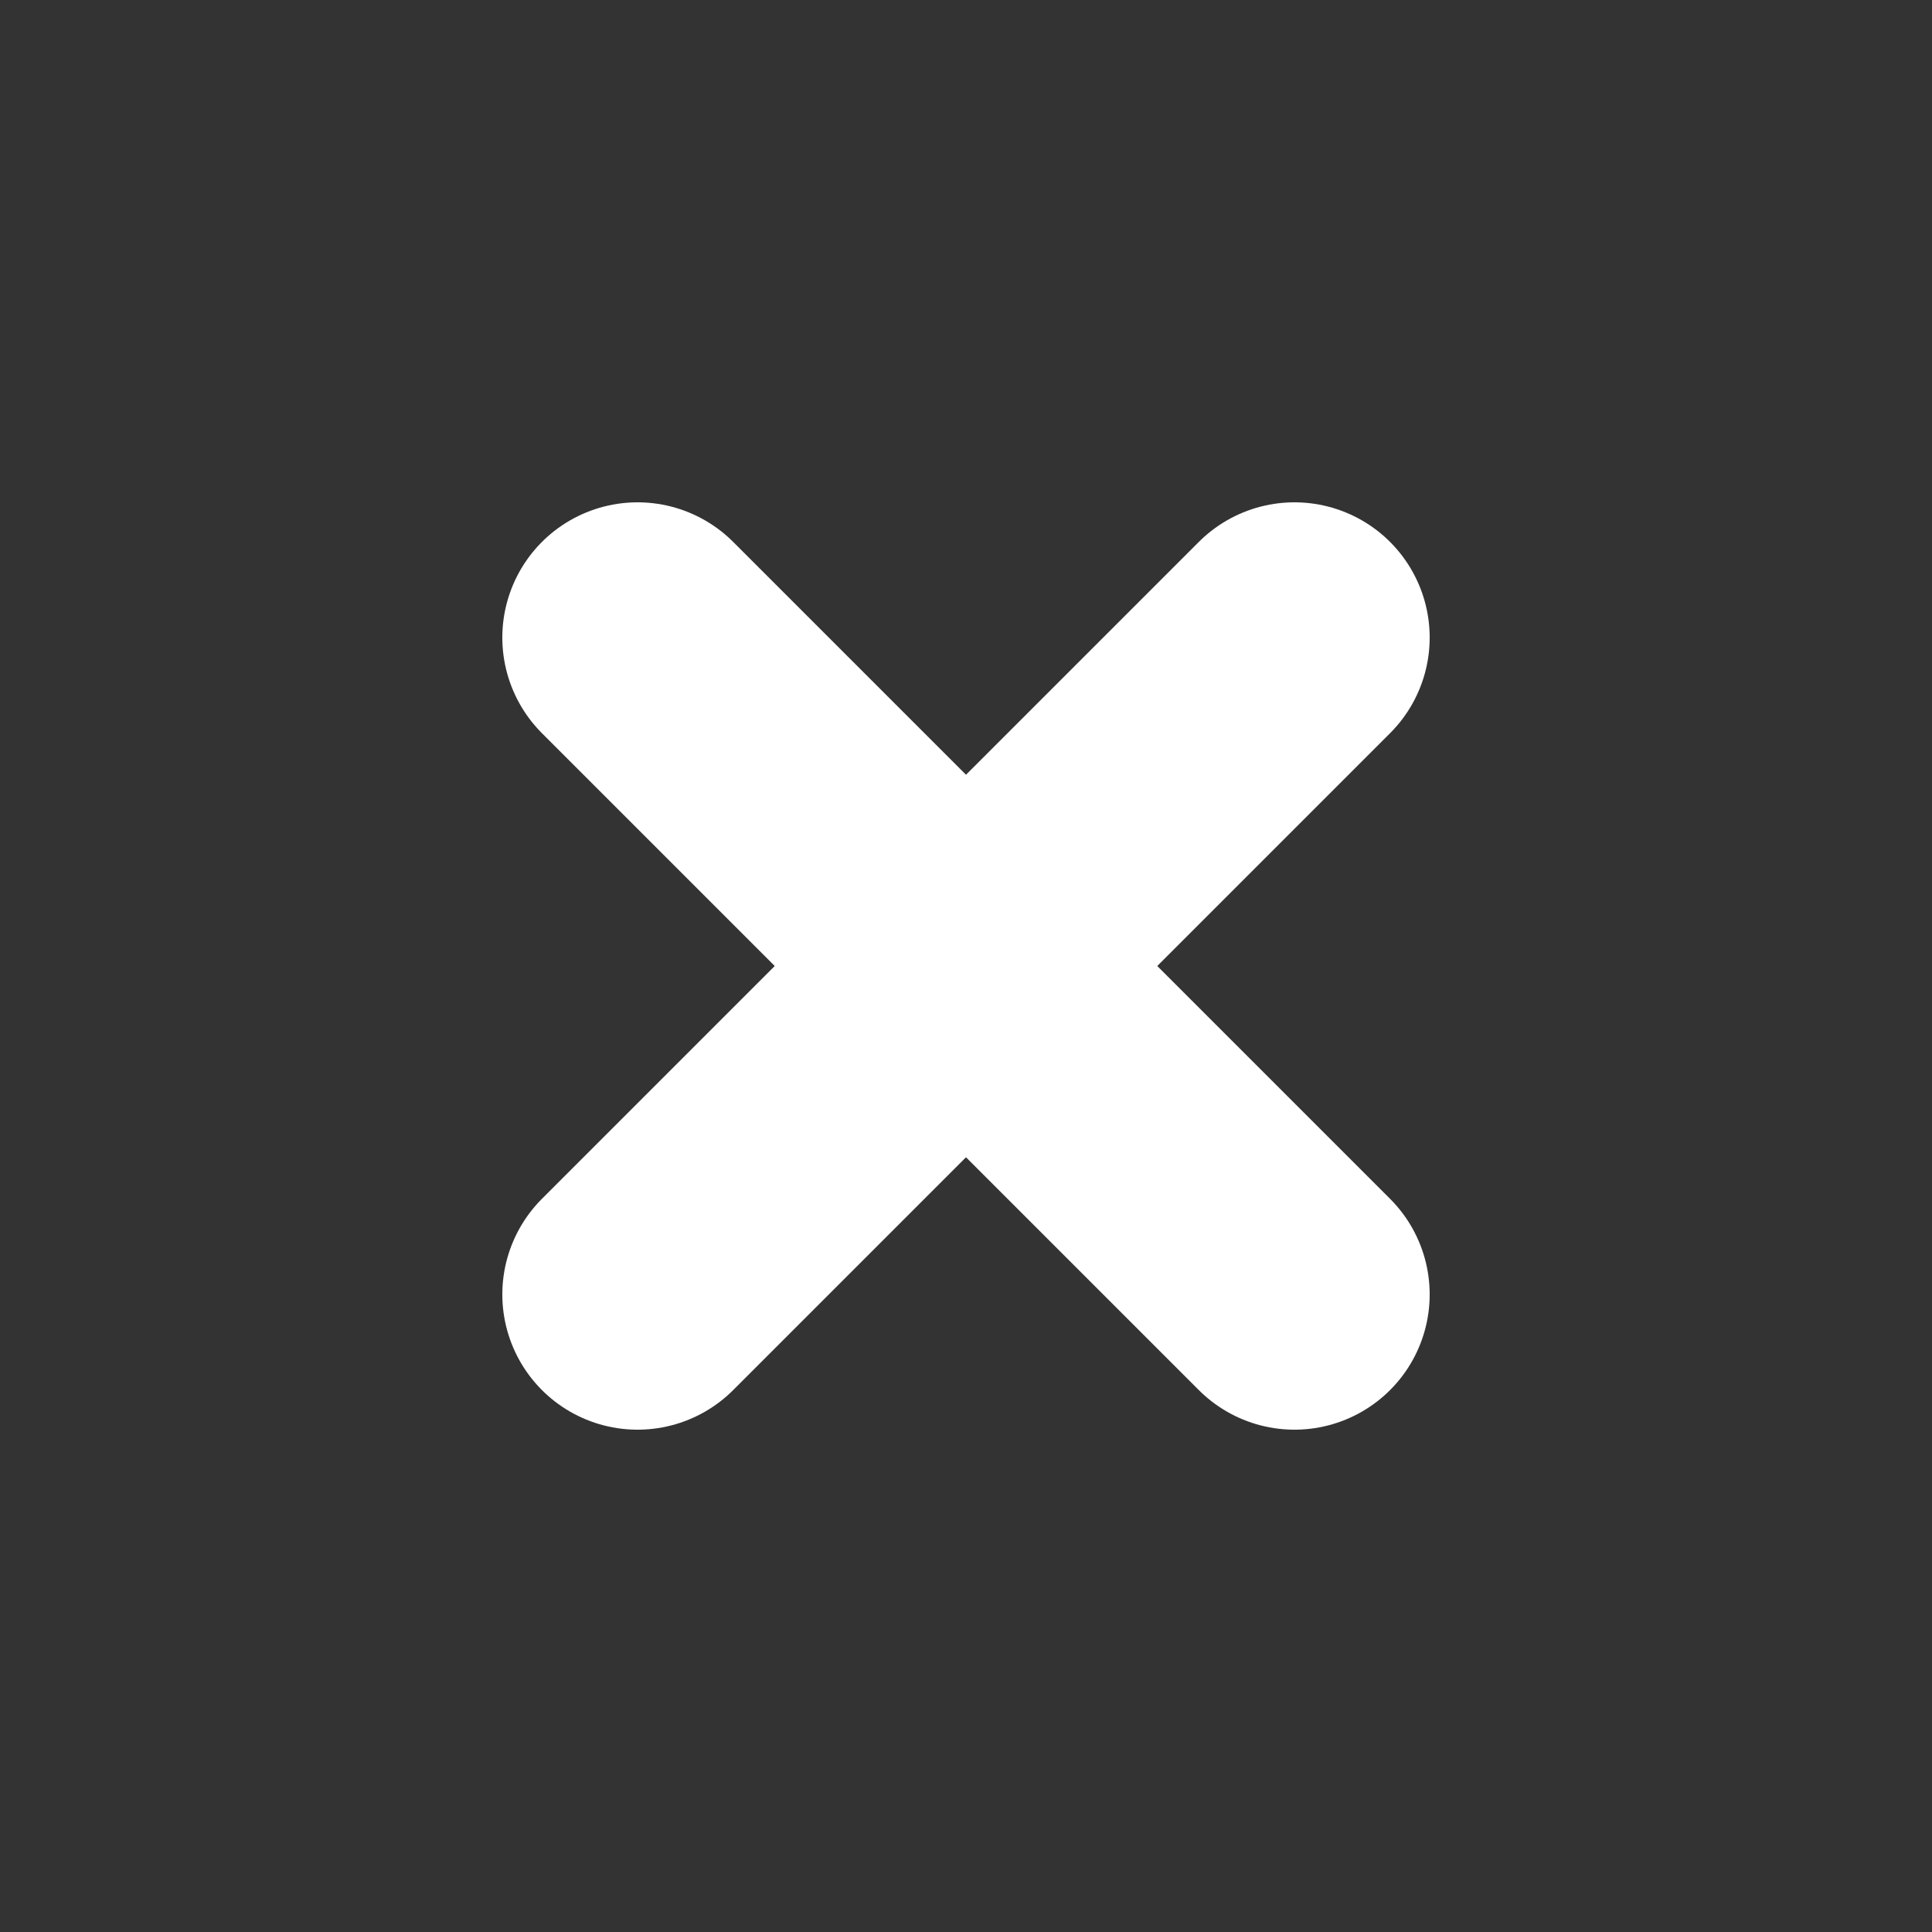
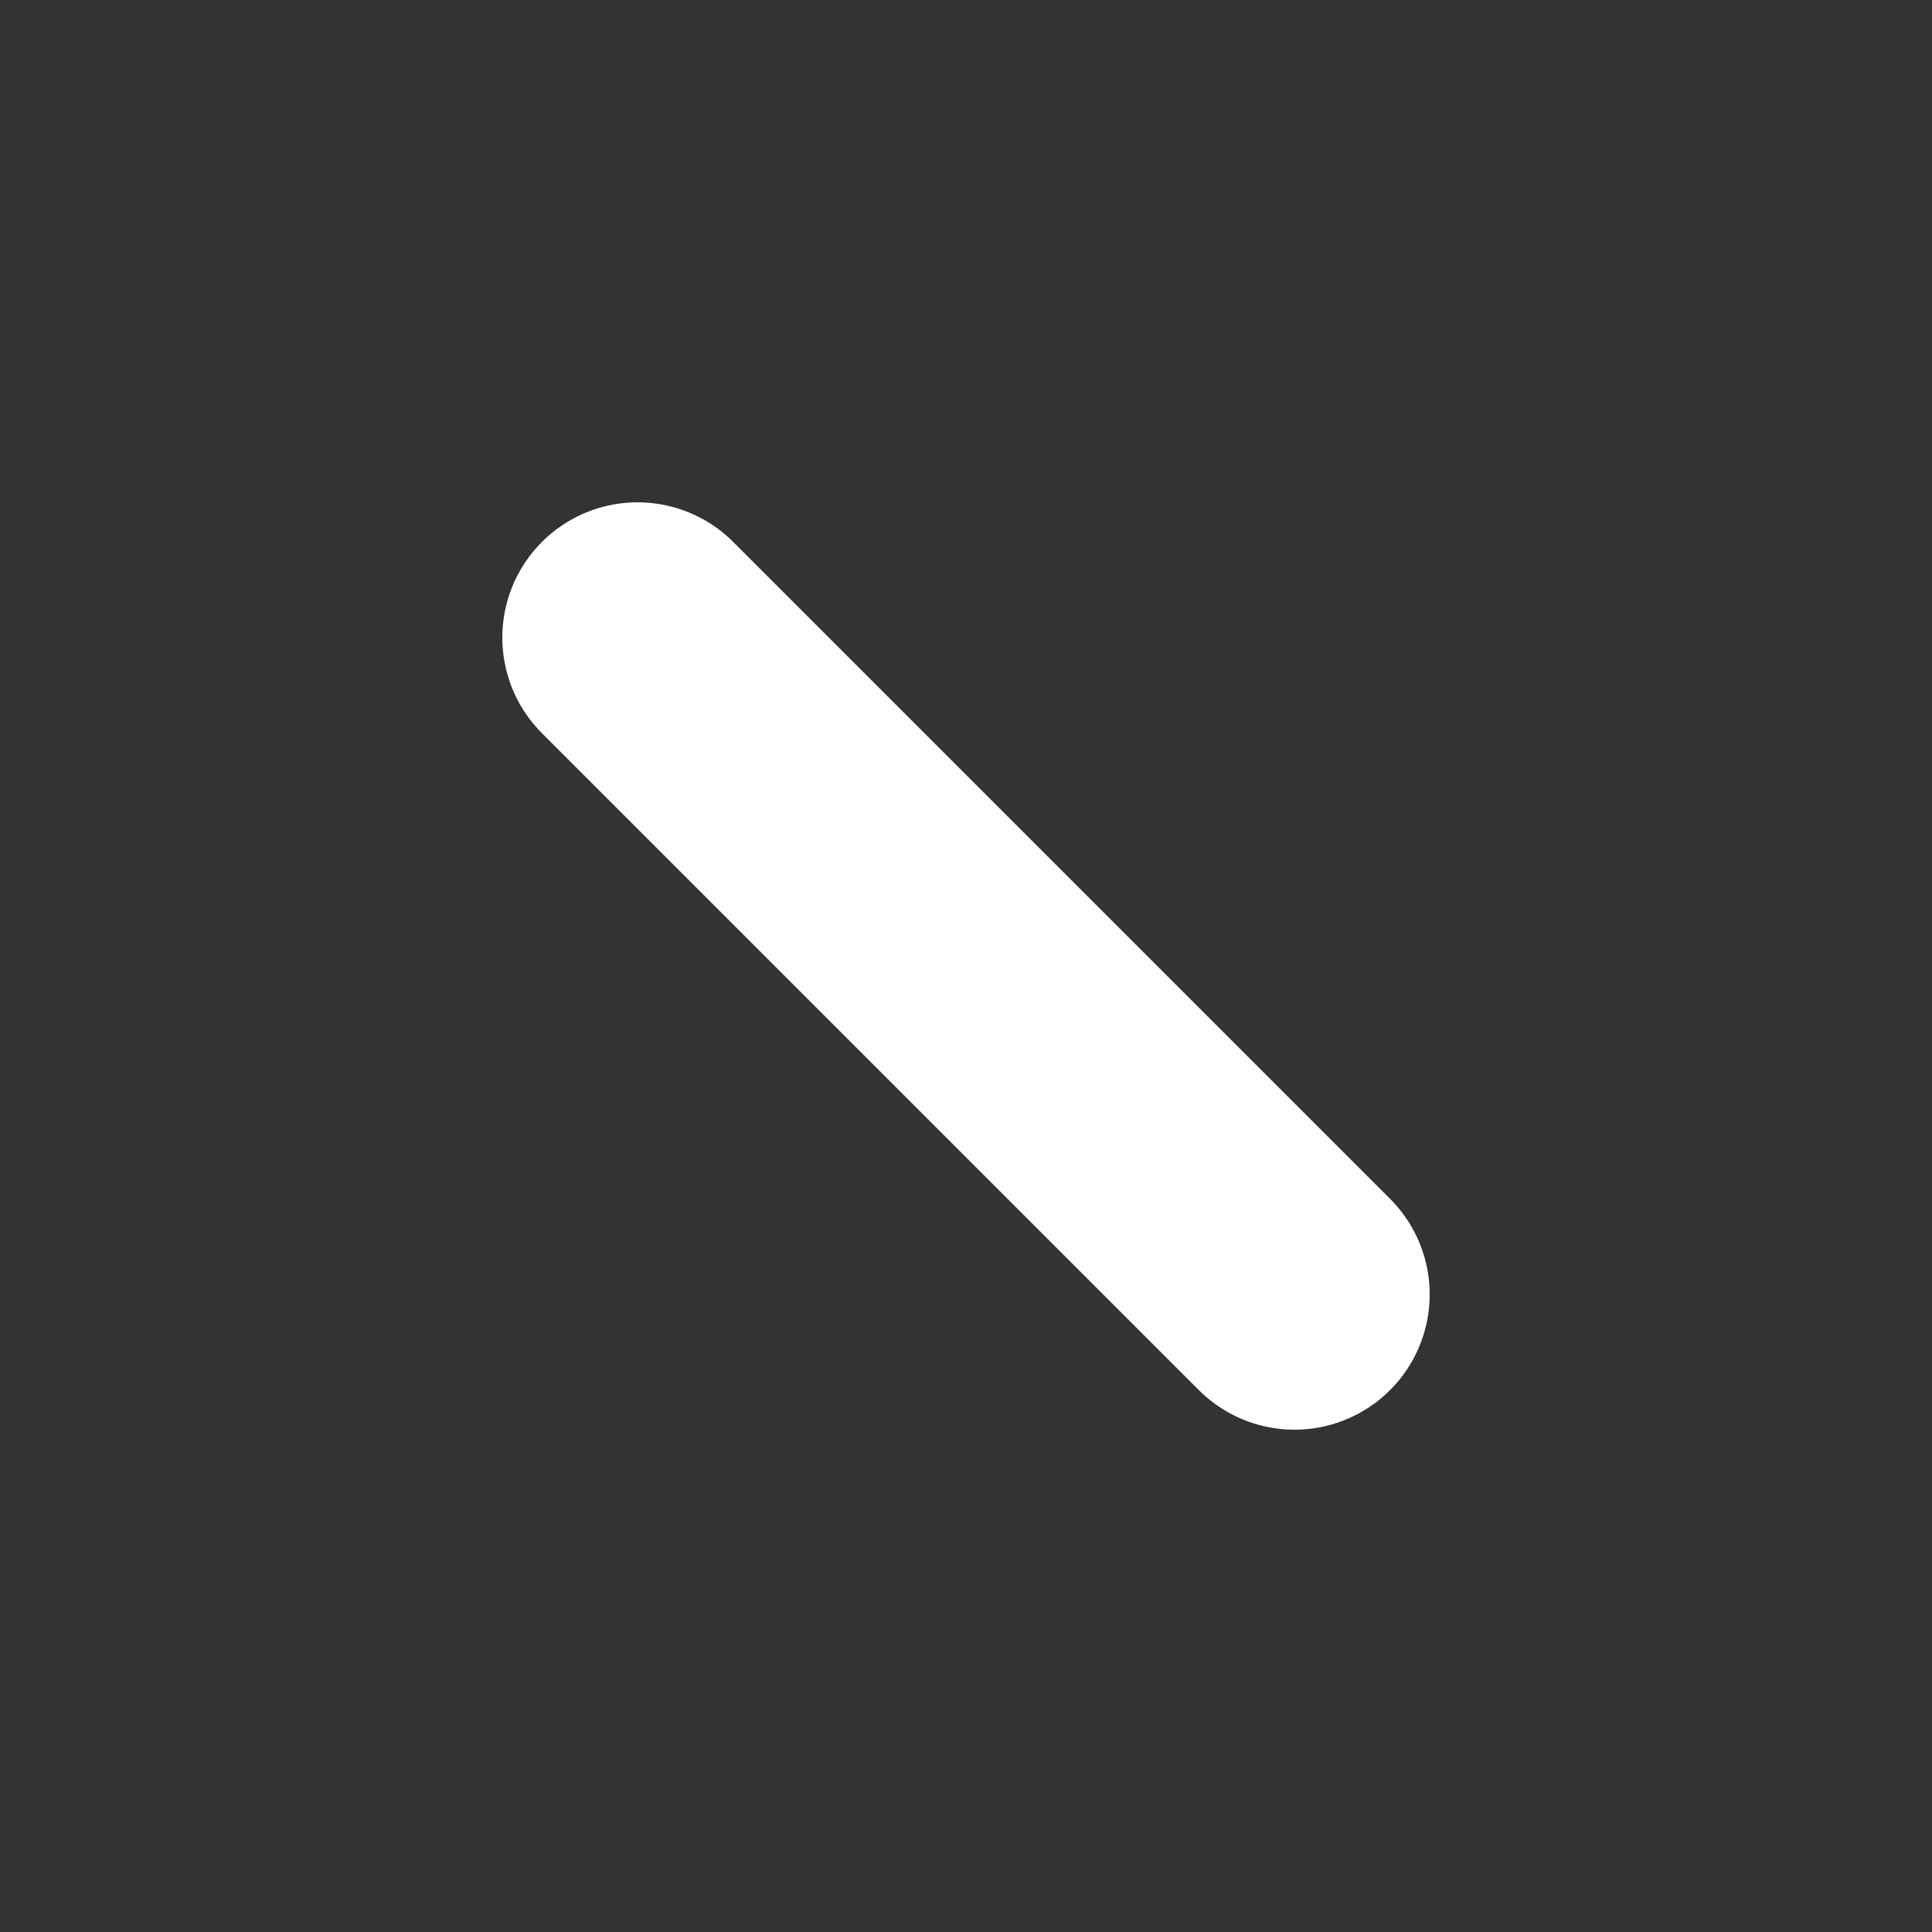
<svg xmlns="http://www.w3.org/2000/svg" viewBox="0 0 1000 1000">
  <rect x="0" y="0" width="1000" height="1000" fill="#333333" stroke="none" />
  <line x1="330" y1="330" x2="670" y2="670" style="    fill: none;    stroke: #fff;    stroke-width: 140;    stroke-linecap: round;  " />
-   <line x1="670" y1="330" x2="330" y2="670" style="    fill: none;    stroke: #fff;    stroke-width: 140;    stroke-linecap: round;  " />
</svg>